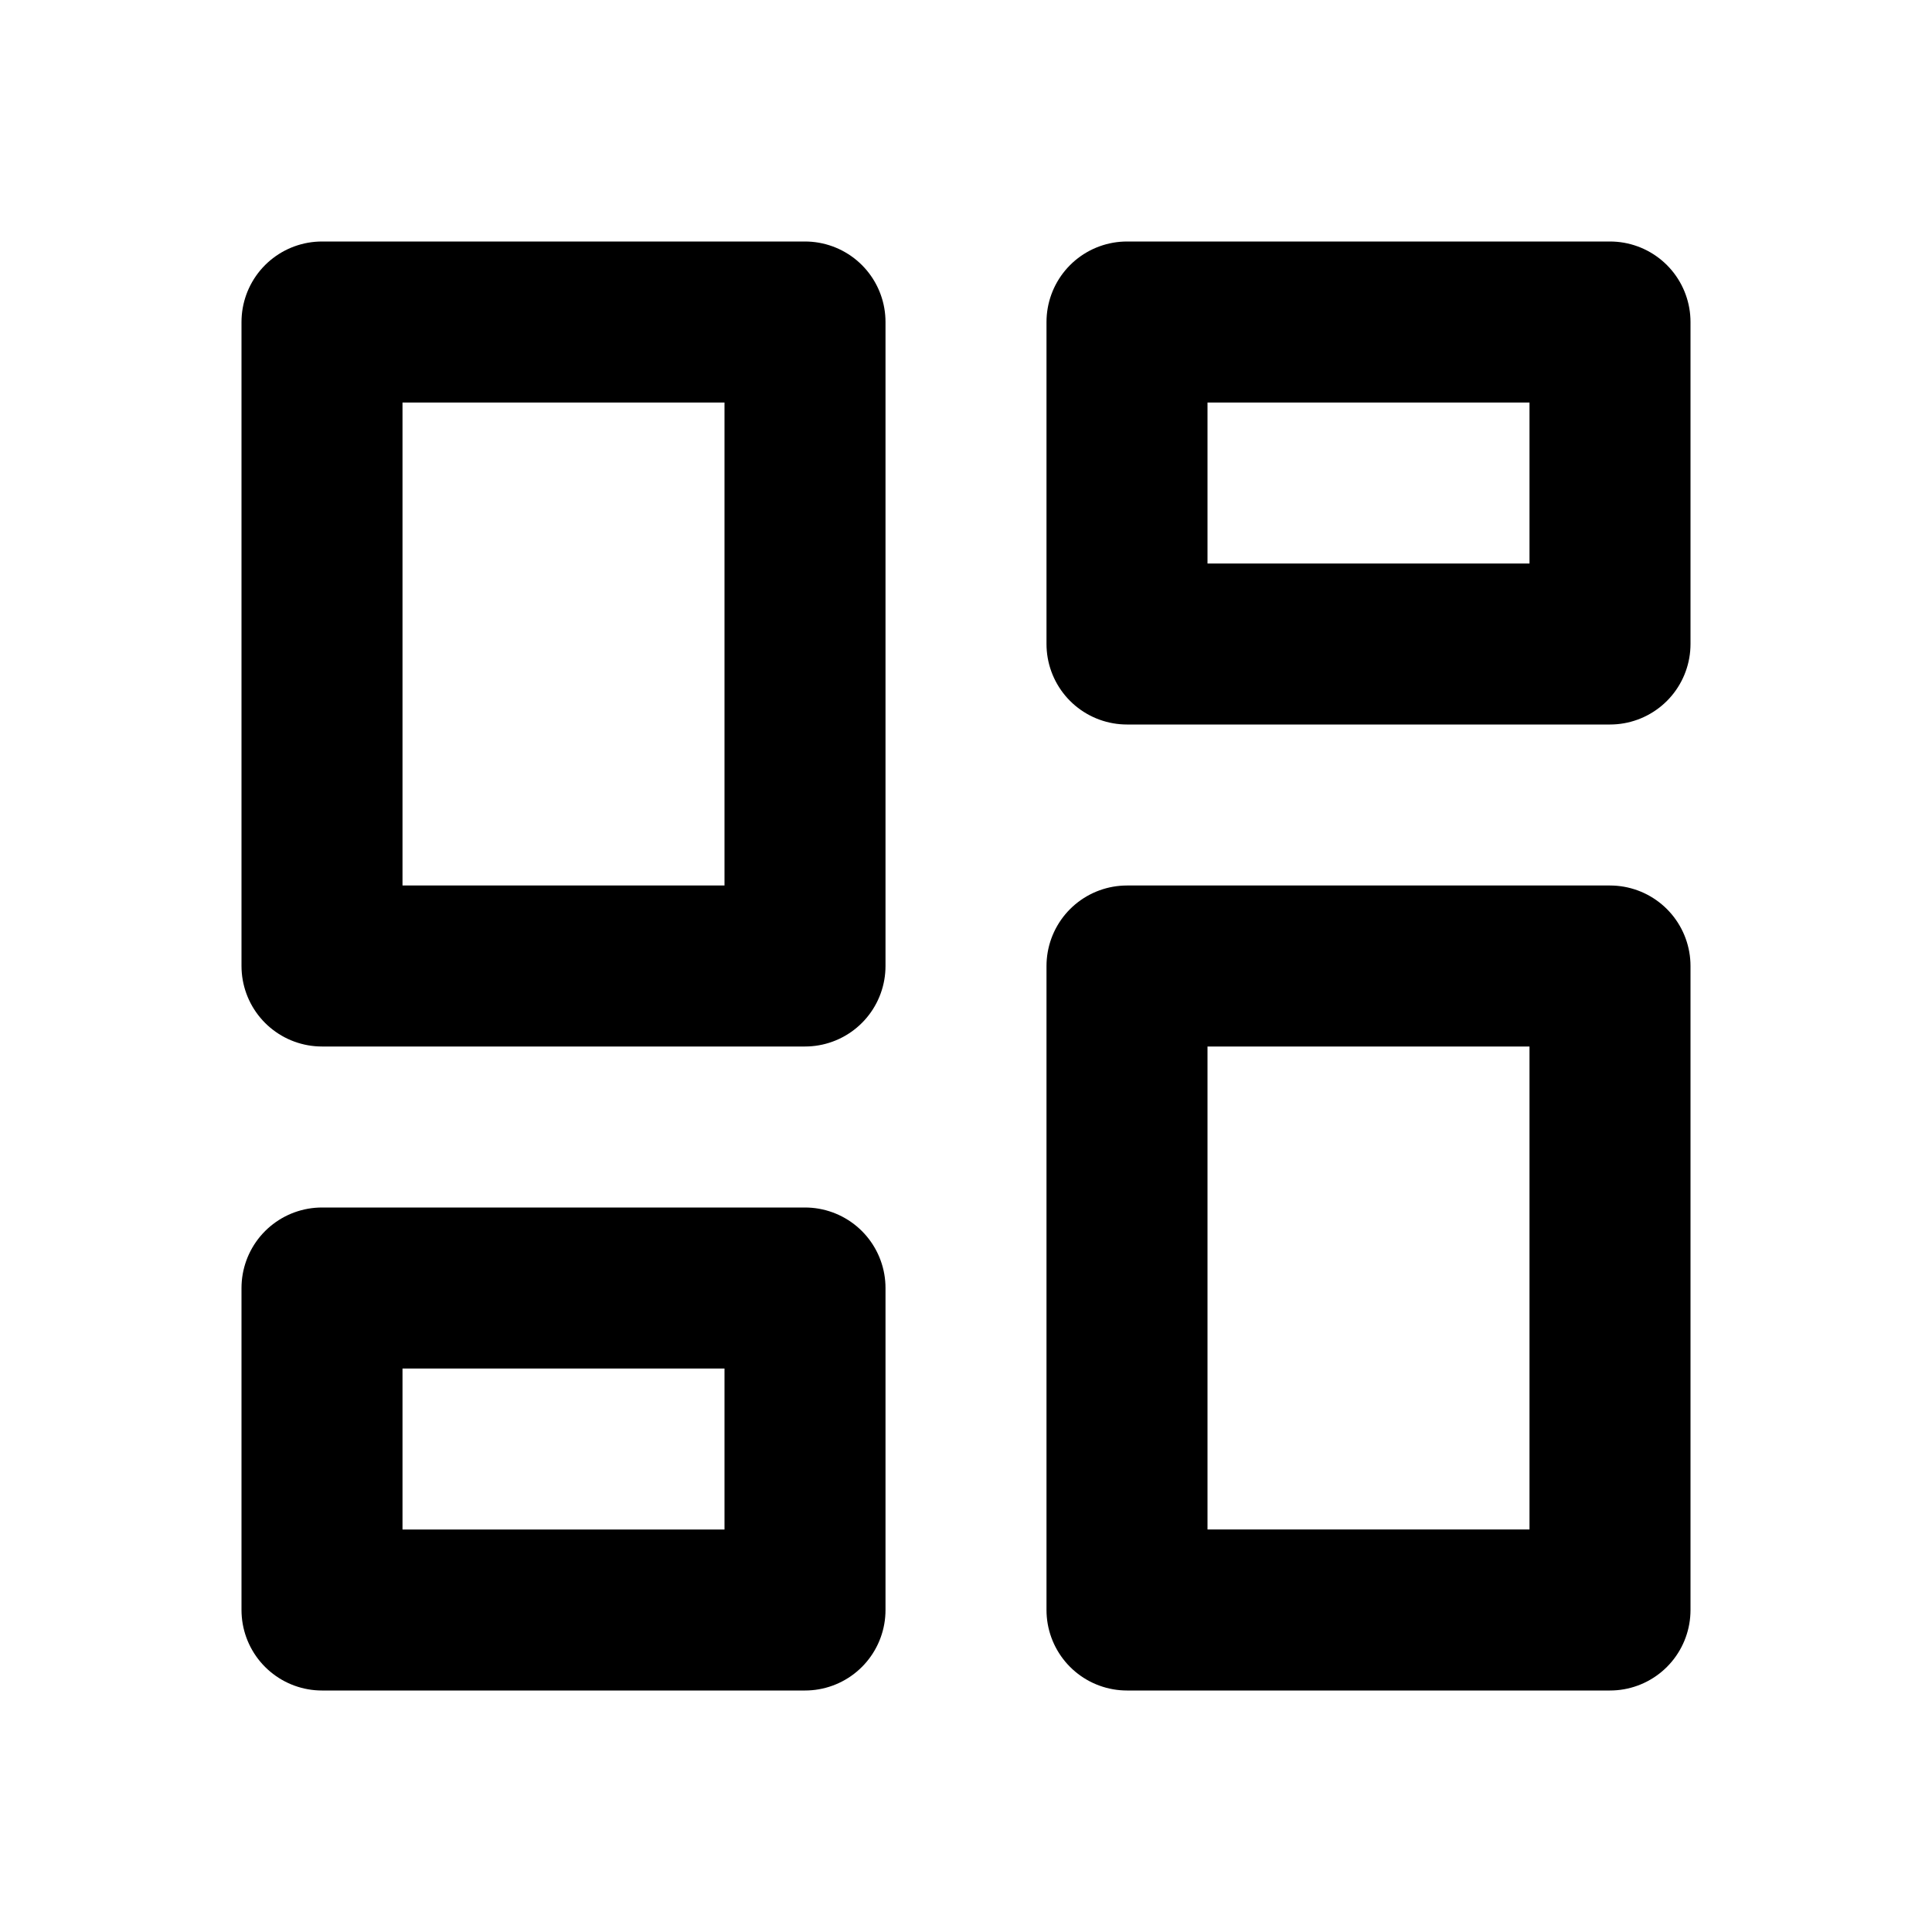
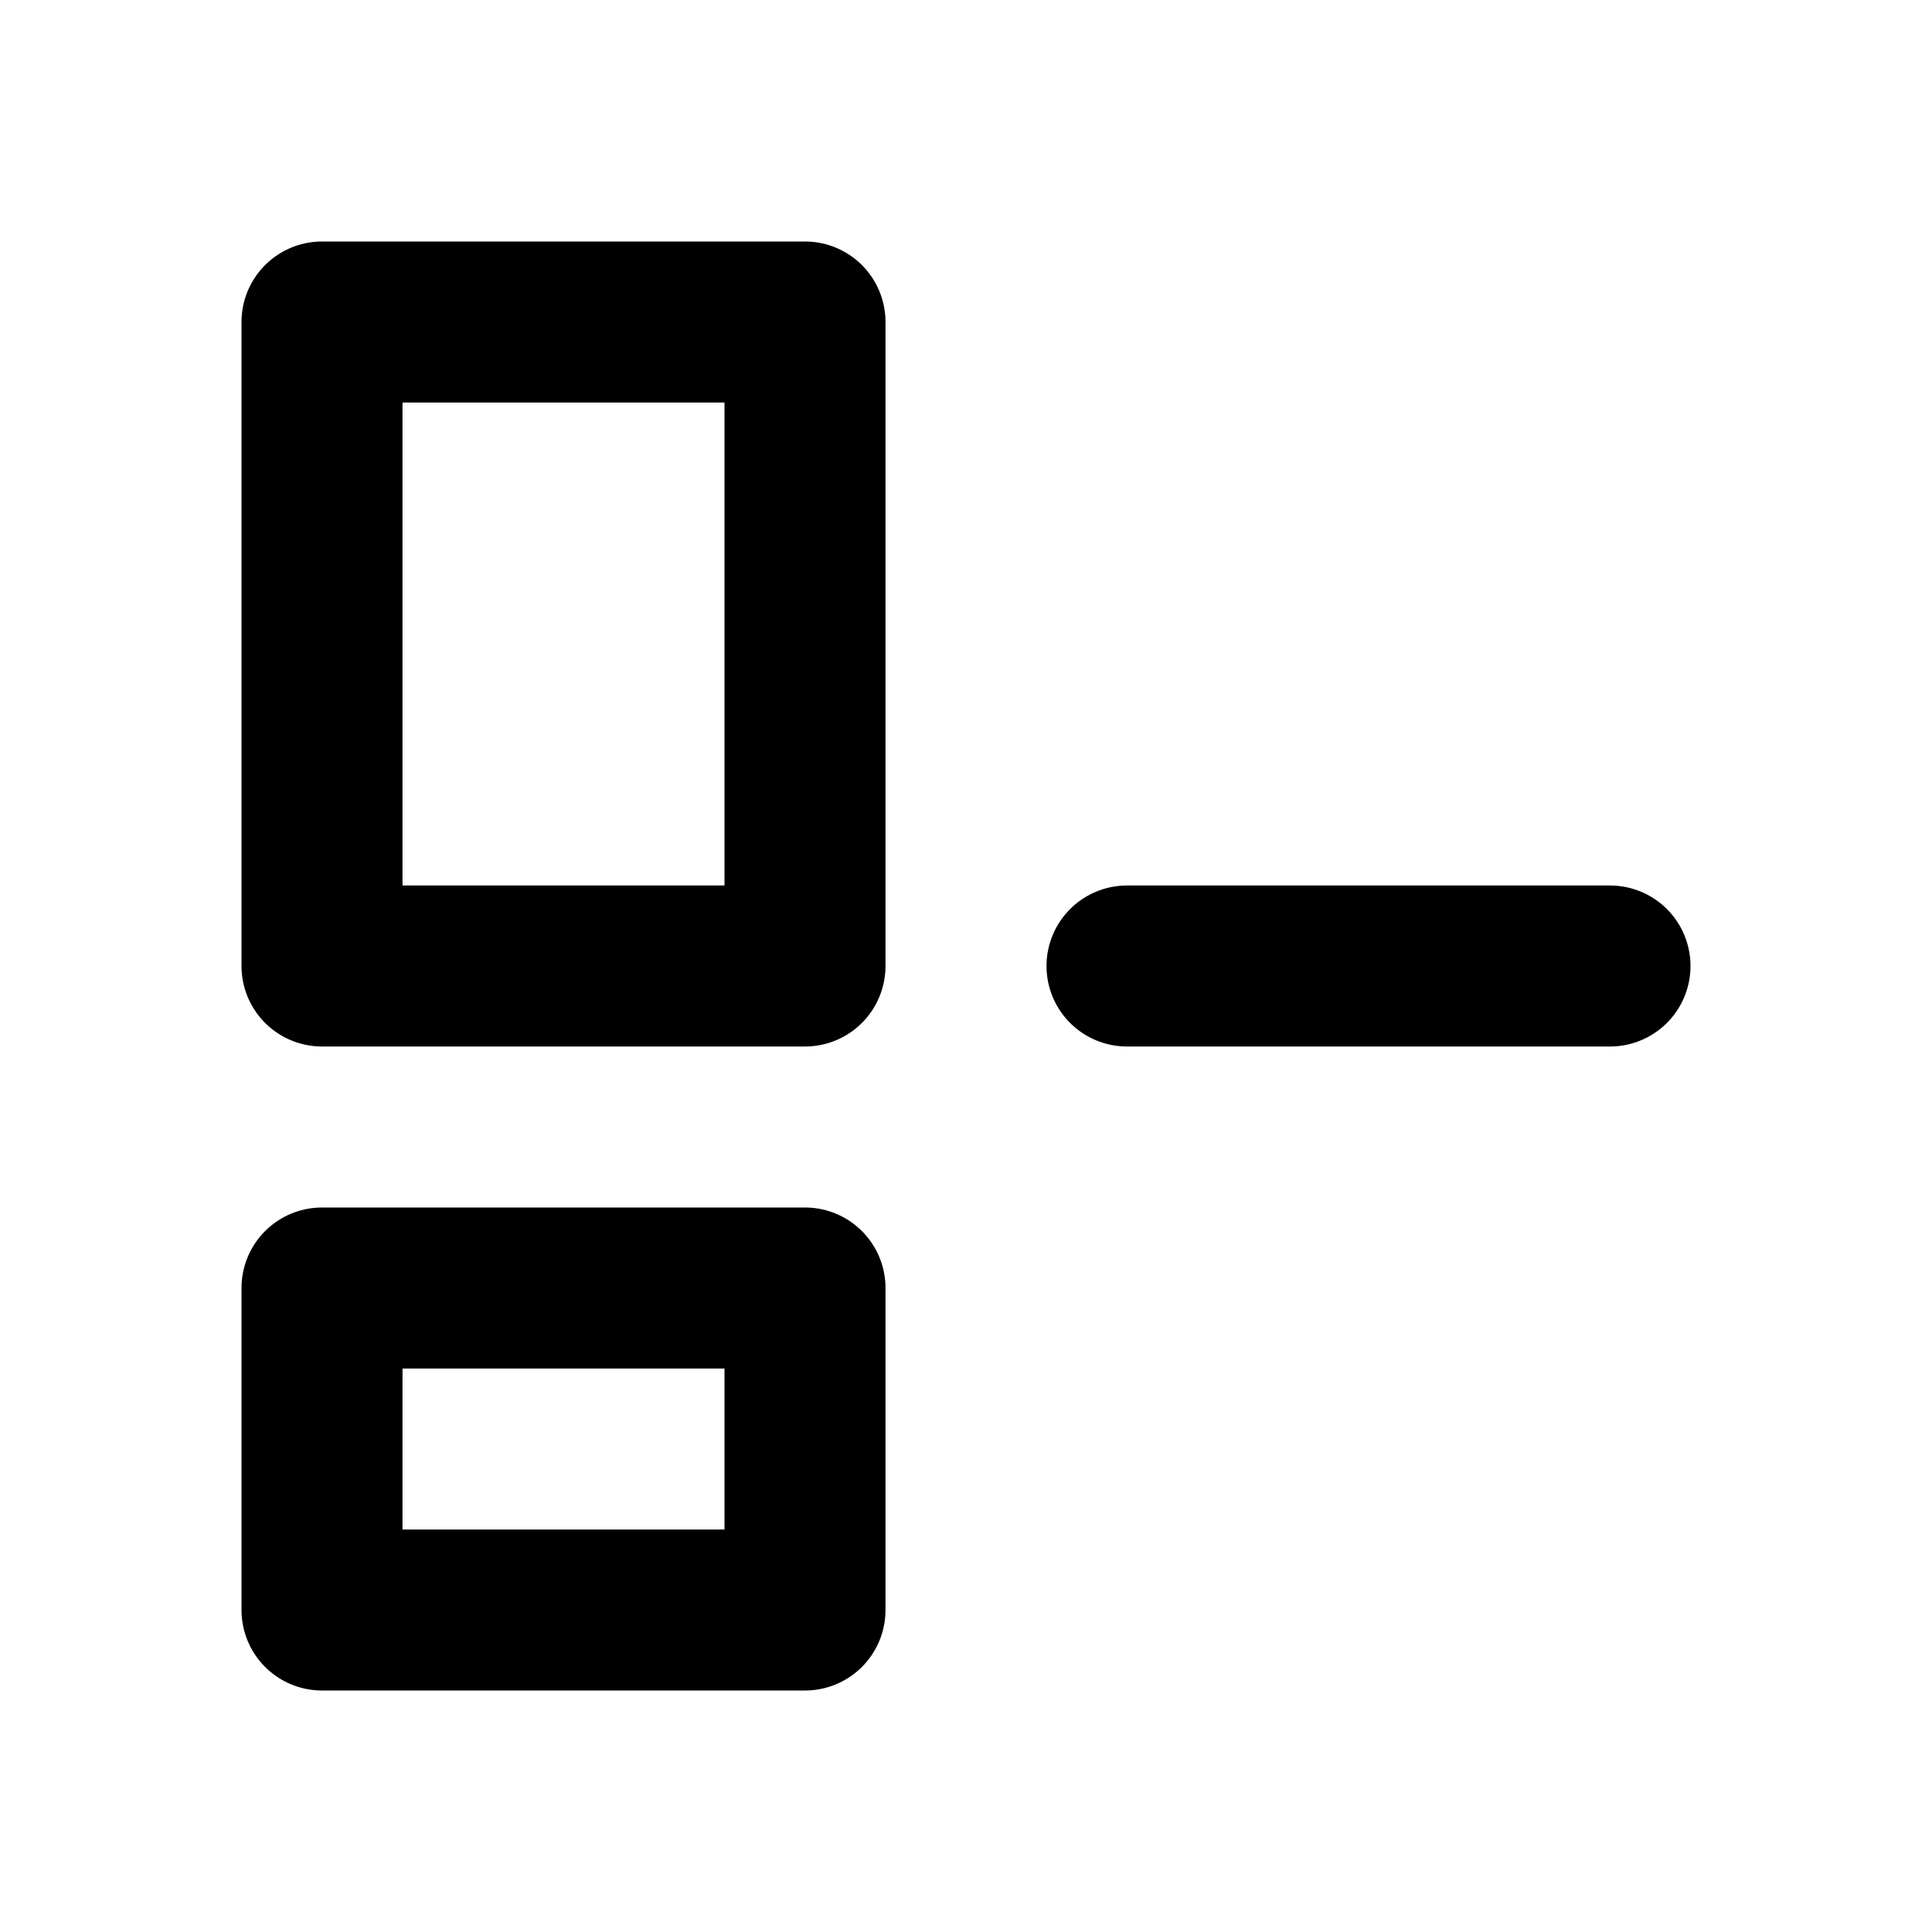
<svg xmlns="http://www.w3.org/2000/svg" class="" width="24" height="24" viewBox="0 0 24 24" stroke-width="2" stroke="currentColor" fill="none" stroke-linecap="round" stroke-linejoin="round">
-   <path stroke="none" d="M0 0h24v24H0z" fill="none" />
  <path d="M4 4h6v8h-6z" />
  <path d="M4 16h6v4h-6z" />
-   <path d="M14 12h6v8h-6z" />
-   <path d="M14 4h6v4h-6z" />
+   <path d="M14 12h6h-6z" />
</svg>